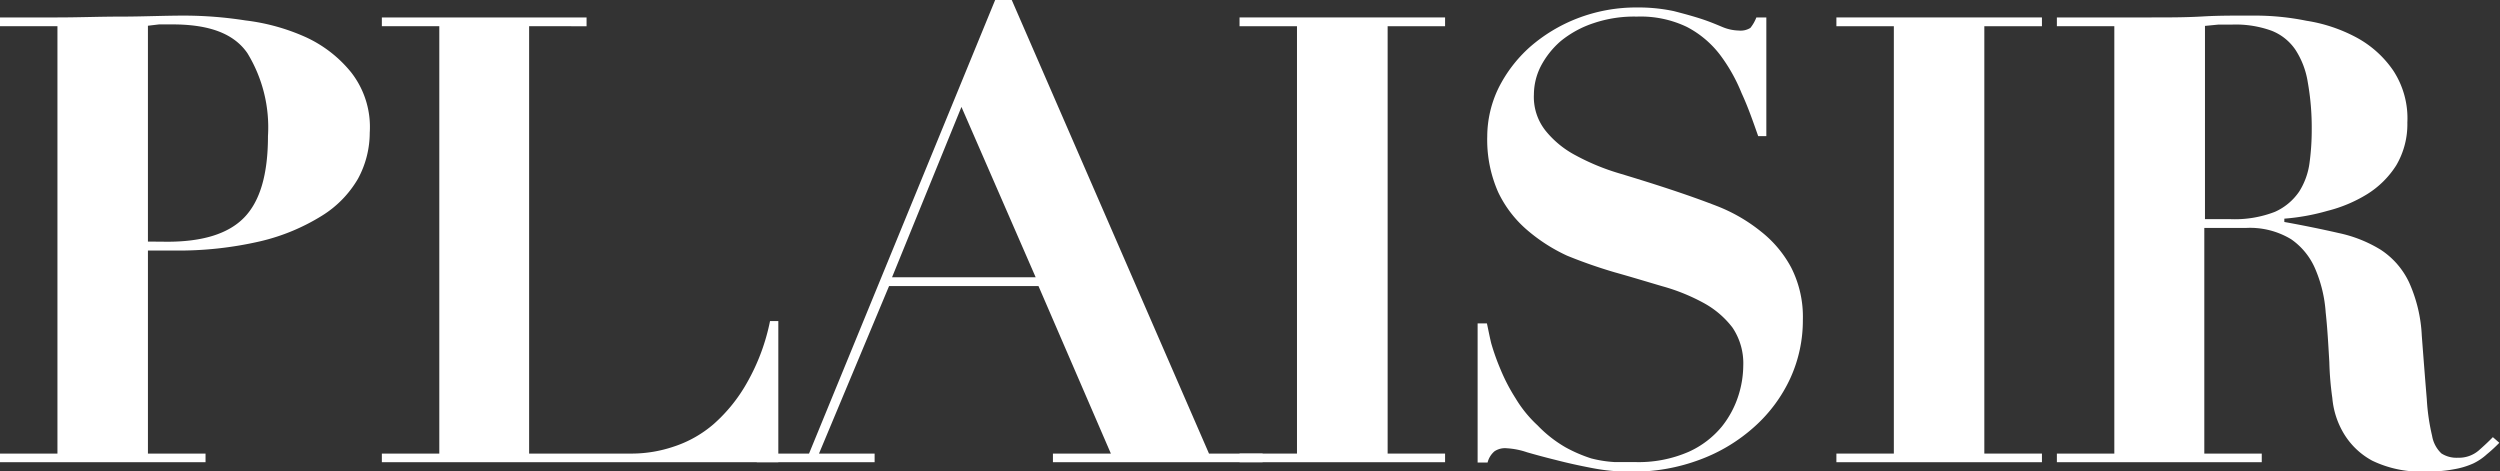
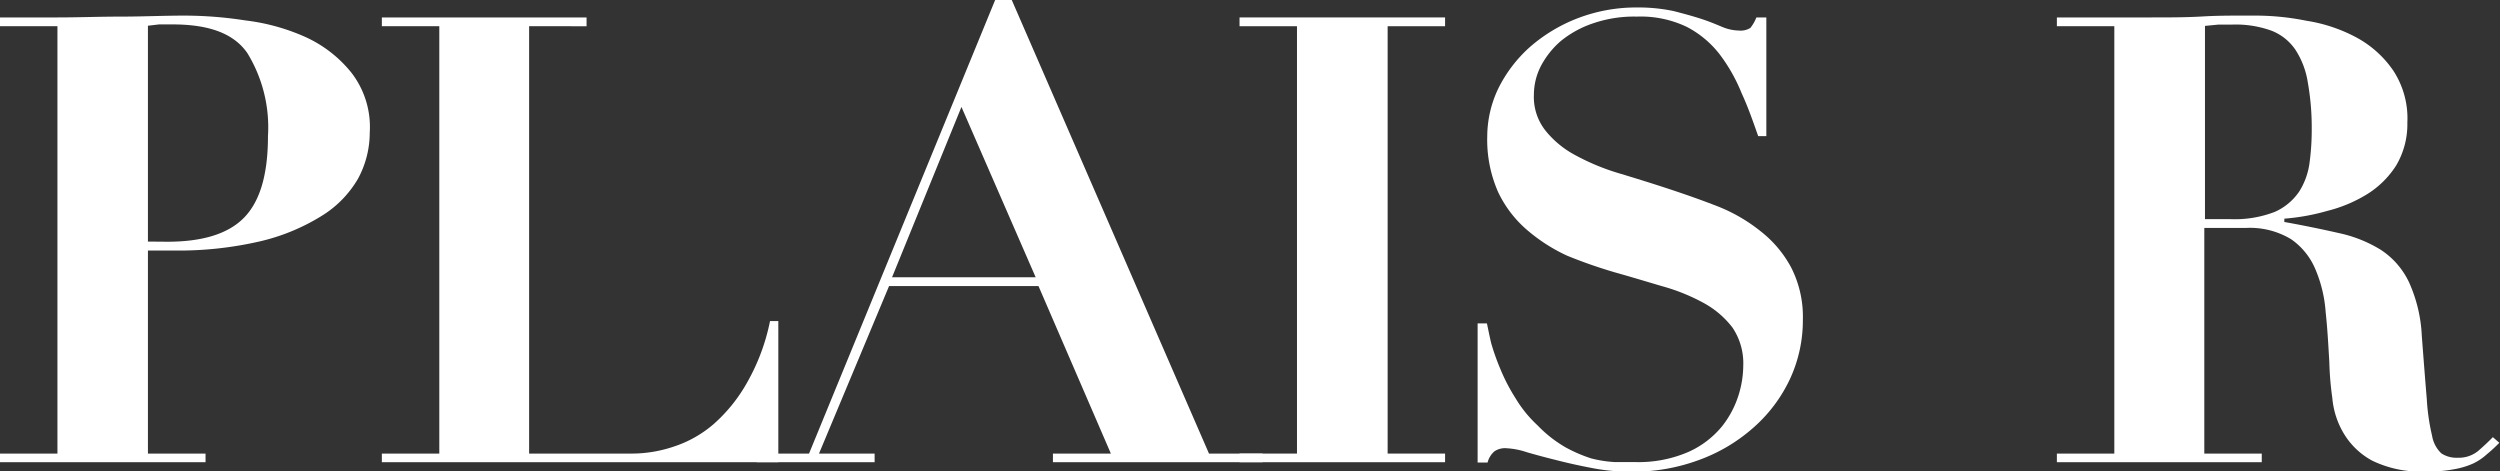
<svg xmlns="http://www.w3.org/2000/svg" viewBox="0 0 150.58 28.37">
  <rect x="0" y="0" width="150.58" height="28.37" fill="#333333" stroke="none" />
  <defs>
    <style>.cls-1{fill:#fff;}</style>
  </defs>
  <title>plaisir</title>
  <g id="Layer_2" data-name="Layer 2">
    <g id="レイヤー_1" data-name="レイヤー 1">
      <path class="cls-1" d="M12.38,27.32v.52H0v-.52H3.46V1.58H0V1.05H3.46C4.73,1.05,6,1,7.29,1S9.85.94,11.13.94a24.14,24.14,0,0,1,3.65.29,12.46,12.46,0,0,1,3.62,1,7.57,7.57,0,0,1,2.76,2.14A5.35,5.35,0,0,1,22.27,8a5.82,5.82,0,0,1-.71,2.77A6.41,6.41,0,0,1,19.38,13a12.35,12.35,0,0,1-3.69,1.53,21.77,21.77,0,0,1-5.23.56H8.91V27.32h3.47m-2.3-12.76c2.13,0,3.68-.48,4.63-1.46s1.43-2.59,1.43-4.9a8.56,8.56,0,0,0-1.24-5C14.07,2,12.57,1.47,10.38,1.47c-.28,0-.54,0-.8,0l-.67.08v13Z" />
      <path class="cls-1" d="M35.33,1.05v.53H31.87V27.32h6.21a7.9,7.9,0,0,0,2.5-.42A7,7,0,0,0,43,25.53a9.58,9.58,0,0,0,2-2.49,12.42,12.42,0,0,0,1.38-3.7h.5v8.5H23v-.52h3.46V1.58H23V1.05H35.33" />
      <path class="cls-1" d="M48.73,27.32,59.94,0h1L72.82,27.32h3.23v.52H63.42v-.52h3.49L62.55,17.23h-9L49.33,27.32h3.35v.52h-7.1v-.52h3.15m5-10.62h8.65L57.91,6.44Z" />
      <polyline class="cls-1" points="87.04 1.05 87.04 1.58 83.58 1.58 83.58 27.32 87.04 27.32 87.04 27.84 74.66 27.84 74.66 27.32 78.12 27.32 78.12 1.58 74.66 1.58 74.66 1.05 87.04 1.05" />
      <path class="cls-1" d="M89.56,19.48c.07.31.14.7.26,1.2a13.74,13.74,0,0,0,.56,1.57,11,11,0,0,0,.9,1.73,7.37,7.37,0,0,0,1.33,1.64,7.55,7.55,0,0,0,1.68,1.32,8.75,8.75,0,0,0,1.55.67,7.27,7.27,0,0,0,1.39.22h1.22a7.54,7.54,0,0,0,3.27-.62,5.52,5.52,0,0,0,2-1.53,5.82,5.82,0,0,0,1-1.89,6.07,6.07,0,0,0,.28-1.75,3.85,3.85,0,0,0-.65-2.31,5.47,5.47,0,0,0-1.75-1.49,11.68,11.68,0,0,0-2.48-1c-.92-.27-1.87-.56-2.87-.84a29.43,29.43,0,0,1-2.86-1A10.28,10.28,0,0,1,92,13.87a6.91,6.91,0,0,1-1.76-2.29,7.8,7.8,0,0,1-.66-3.38,6.74,6.74,0,0,1,.68-2.9,8.27,8.27,0,0,1,1.88-2.46A9.61,9.61,0,0,1,95,1.11,9.82,9.82,0,0,1,98.62.45a10.16,10.16,0,0,1,2.2.22c.62.16,1.17.31,1.66.47s.89.33,1.25.48a2.71,2.71,0,0,0,1,.22,1.11,1.11,0,0,0,.7-.16,2.38,2.38,0,0,0,.36-.63h.6V8.2h-.49c-.31-.88-.61-1.75-1-2.59a10.16,10.16,0,0,0-1.3-2.31,6,6,0,0,0-2-1.68A6.43,6.43,0,0,0,98.59,1,7.59,7.59,0,0,0,96,1.39a6.19,6.19,0,0,0-2,1.09A5.16,5.16,0,0,0,92.8,4a3.79,3.79,0,0,0-.41,1.69,3.26,3.26,0,0,0,.7,2.18,5.79,5.79,0,0,0,1.82,1.49,13.61,13.61,0,0,0,2.58,1.07c1,.3,2,.61,3,.94s2,.68,3,1.07a10,10,0,0,1,2.57,1.5,6.88,6.88,0,0,1,1.83,2.18,6.55,6.55,0,0,1,.7,3.15,8.37,8.37,0,0,1-.75,3.5,8.93,8.93,0,0,1-2.13,2.9,10.18,10.18,0,0,1-3.28,2,11.42,11.42,0,0,1-4.23.74,11.9,11.9,0,0,1-2.31-.22q-1.16-.22-2.16-.48c-.65-.16-1.24-.32-1.76-.47A4.56,4.56,0,0,0,90.76,27a1.14,1.14,0,0,0-.74.18,1.3,1.3,0,0,0-.42.68H89V19.48h.56" />
-       <polyline class="cls-1" points="122.99 1.05 122.99 1.58 119.52 1.58 119.52 27.32 122.99 27.32 122.99 27.84 110.61 27.84 110.61 27.32 114.07 27.32 114.07 1.58 110.61 1.58 110.61 1.05 122.99 1.05" />
      <path class="cls-1" d="M123.89,1.58V1.05h5.68c1.06,0,2.11,0,3.12-.06s2.08-.05,3.14-.05a15.48,15.48,0,0,1,3.09.31,9.43,9.43,0,0,1,3,1,6.32,6.32,0,0,1,2.23,2A5.24,5.24,0,0,1,145,7.38a4.88,4.88,0,0,1-.67,2.58,5.52,5.52,0,0,1-1.76,1.74,8.49,8.49,0,0,1-2.38,1,13,13,0,0,1-2.6.47v.2c1.22.22,2.33.45,3.29.67a8,8,0,0,1,2.51,1A4.77,4.77,0,0,1,145.1,17a8.8,8.8,0,0,1,.77,3.23c.12,1.58.22,2.85.3,3.8a12.61,12.61,0,0,0,.32,2.22,1.89,1.89,0,0,0,.56,1.06,1.68,1.68,0,0,0,1,.26,1.83,1.83,0,0,0,1.24-.43c.33-.29.62-.56.86-.81l.39.34q-.37.38-.75.69a3.39,3.39,0,0,1-.81.55,4.73,4.73,0,0,1-1.15.35,8.19,8.19,0,0,1-1.7.14,6.73,6.73,0,0,1-3.24-.65,4.47,4.47,0,0,1-1.72-1.64,5,5,0,0,1-.69-2.14,18.67,18.67,0,0,1-.18-2.16c-.06-1-.11-2-.22-3a8,8,0,0,0-.61-2.57A4.15,4.15,0,0,0,138,14.41a4.78,4.78,0,0,0-2.74-.68h-2.49V27.32h3.46v.52H123.89v-.52h3.46V1.58h-3.46M134.35,13.2a6.68,6.68,0,0,0,2.67-.44,3.48,3.48,0,0,0,1.47-1.23,4.27,4.27,0,0,0,.62-1.74,14.82,14.82,0,0,0,.13-2A15.57,15.57,0,0,0,139,4.94,5,5,0,0,0,138.26,3a3.11,3.11,0,0,0-1.44-1.15,6.33,6.33,0,0,0-2.35-.37c-.29,0-.56,0-.84,0l-.82.08V13.2Z" />
    </g>
  </g>
</svg>